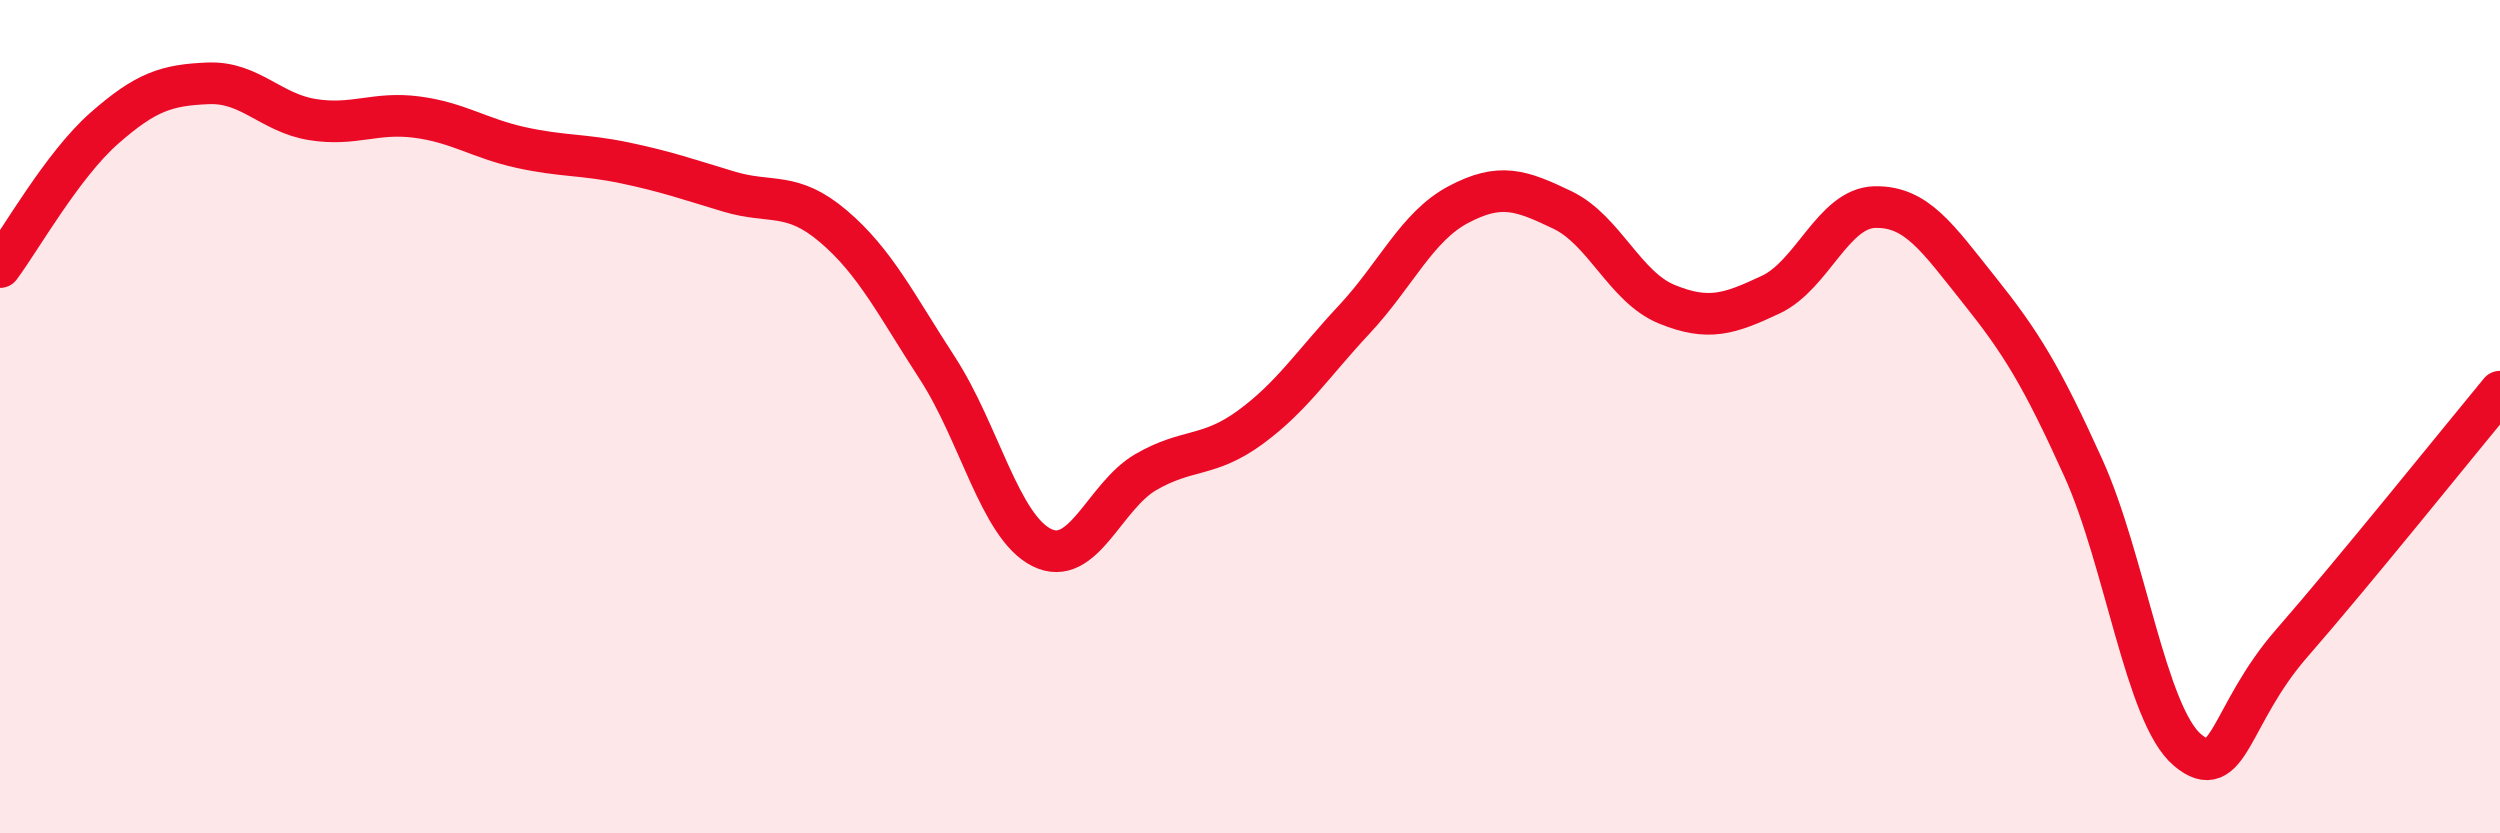
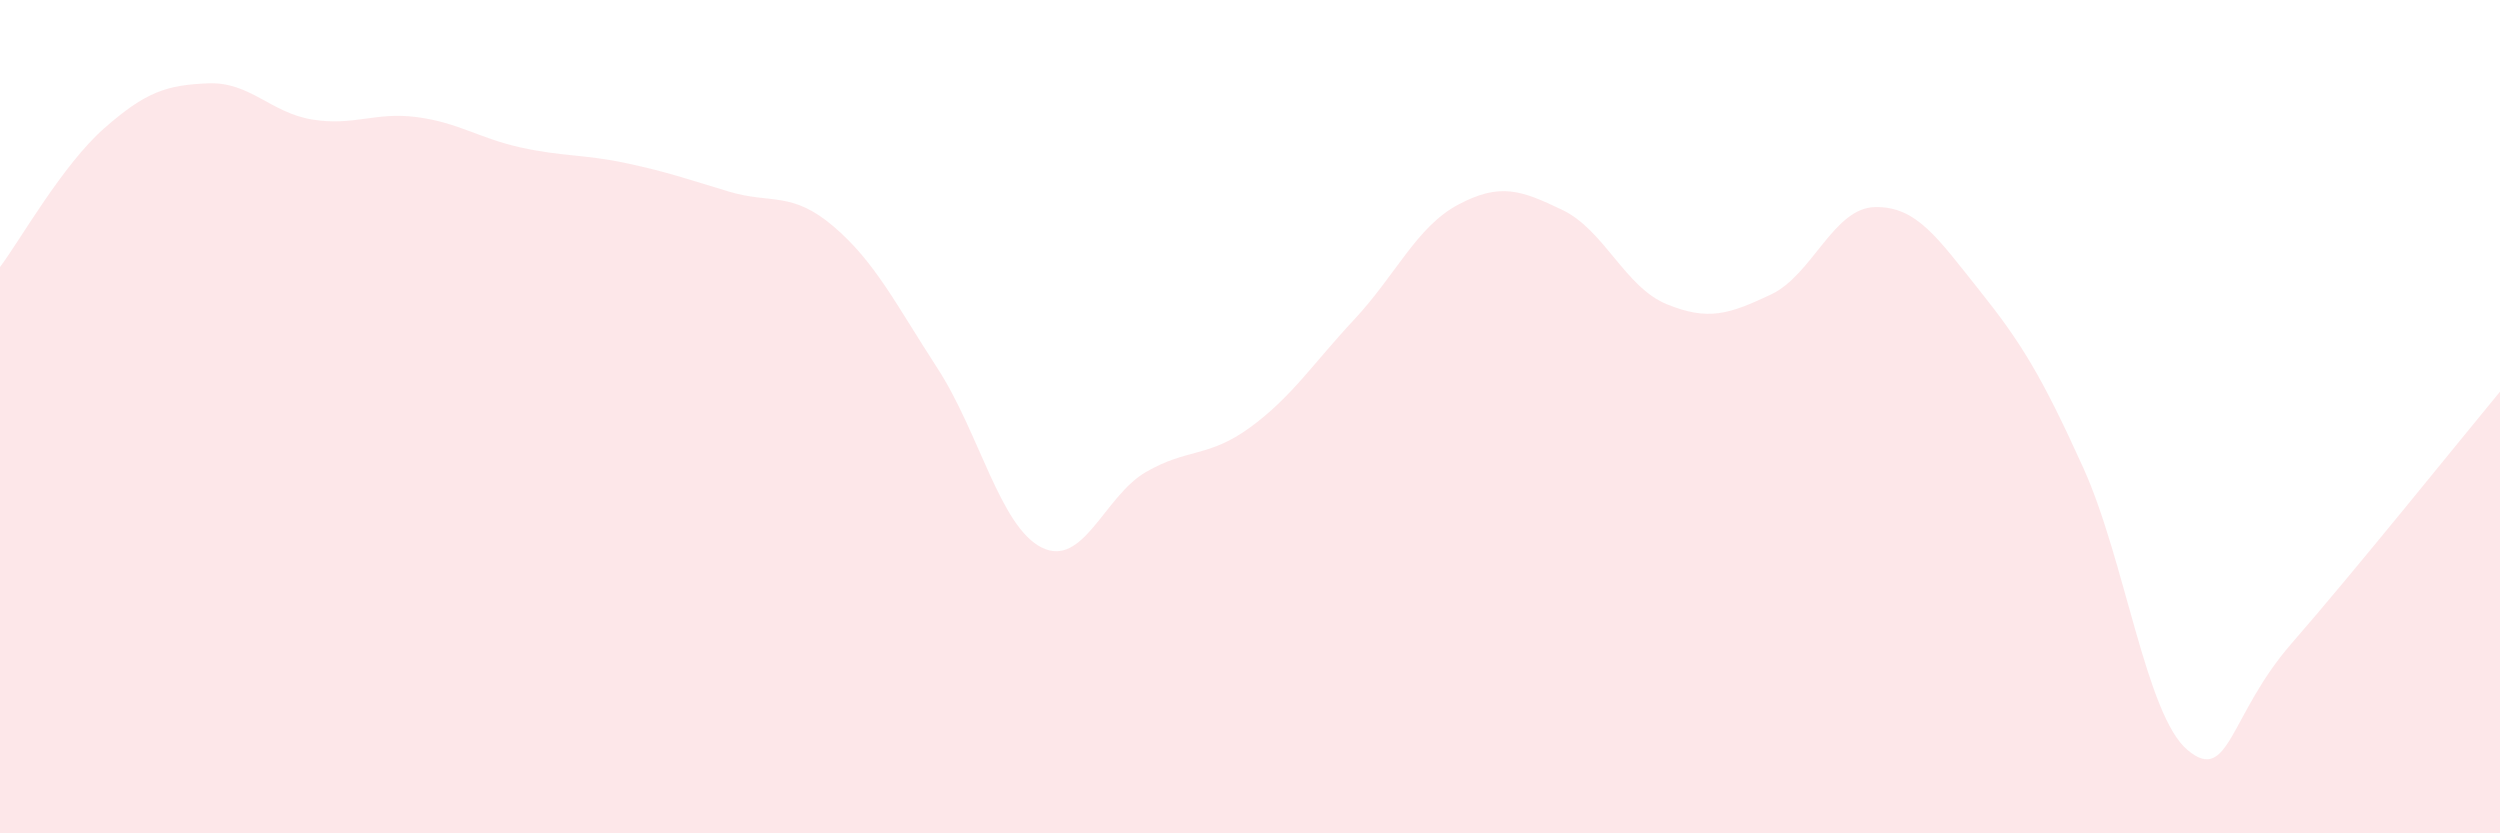
<svg xmlns="http://www.w3.org/2000/svg" width="60" height="20" viewBox="0 0 60 20">
-   <path d="M 0,6.41 C 0.5,5.74 1.5,3.96 2.5,3.08 C 3.5,2.2 4,2.04 5,2 C 6,1.96 6.5,2.71 7.5,2.87 C 8.5,3.03 9,2.68 10,2.81 C 11,2.94 11.5,3.32 12.5,3.54 C 13.5,3.76 14,3.7 15,3.91 C 16,4.12 16.5,4.3 17.5,4.6 C 18.5,4.9 19,4.58 20,5.43 C 21,6.28 21.5,7.3 22.5,8.84 C 23.5,10.38 24,12.64 25,13.14 C 26,13.64 26.5,11.91 27.5,11.33 C 28.5,10.75 29,10.99 30,10.26 C 31,9.53 31.5,8.74 32.5,7.67 C 33.5,6.6 34,5.44 35,4.91 C 36,4.38 36.5,4.56 37.5,5.04 C 38.5,5.52 39,6.89 40,7.3 C 41,7.71 41.5,7.54 42.5,7.07 C 43.5,6.6 44,4.99 45,4.97 C 46,4.95 46.5,5.71 47.5,6.96 C 48.5,8.21 49,9.02 50,11.23 C 51,13.44 51.5,17.16 52.5,18 C 53.5,18.84 53.5,17.16 55,15.44 C 56.5,13.72 59,10.61 60,9.4L60 20L0 20Z" fill="#EB0A25" opacity="0.1" stroke-linecap="round" stroke-linejoin="round" />
-   <path d="M 0,6.41 C 0.5,5.74 1.5,3.96 2.5,3.08 C 3.5,2.2 4,2.04 5,2 C 6,1.96 6.5,2.71 7.5,2.87 C 8.5,3.03 9,2.68 10,2.81 C 11,2.94 11.5,3.32 12.5,3.54 C 13.5,3.76 14,3.7 15,3.91 C 16,4.12 16.5,4.3 17.5,4.6 C 18.5,4.9 19,4.58 20,5.43 C 21,6.28 21.5,7.3 22.5,8.84 C 23.5,10.38 24,12.64 25,13.14 C 26,13.64 26.5,11.91 27.5,11.33 C 28.5,10.75 29,10.99 30,10.26 C 31,9.53 31.5,8.74 32.5,7.67 C 33.5,6.6 34,5.44 35,4.91 C 36,4.38 36.5,4.56 37.5,5.04 C 38.5,5.52 39,6.89 40,7.3 C 41,7.71 41.5,7.54 42.5,7.07 C 43.5,6.6 44,4.99 45,4.97 C 46,4.95 46.5,5.71 47.5,6.96 C 48.5,8.21 49,9.02 50,11.23 C 51,13.44 51.5,17.16 52.5,18 C 53.5,18.84 53.5,17.16 55,15.44 C 56.5,13.72 59,10.61 60,9.4" stroke="#EB0A25" stroke-width="1" fill="none" stroke-linecap="round" stroke-linejoin="round" />
+   <path d="M 0,6.41 C 0.5,5.74 1.5,3.96 2.5,3.08 C 3.5,2.2 4,2.04 5,2 C 6,1.96 6.5,2.71 7.5,2.87 C 8.5,3.03 9,2.68 10,2.81 C 11,2.94 11.5,3.32 12.5,3.54 C 13.5,3.76 14,3.7 15,3.91 C 16,4.12 16.5,4.3 17.5,4.6 C 18.5,4.9 19,4.58 20,5.43 C 21,6.28 21.5,7.3 22.5,8.84 C 23.5,10.38 24,12.64 25,13.14 C 26,13.64 26.5,11.91 27.5,11.33 C 28.5,10.75 29,10.99 30,10.26 C 31,9.53 31.5,8.74 32.5,7.67 C 33.5,6.6 34,5.44 35,4.91 C 36,4.38 36.5,4.56 37.5,5.04 C 38.5,5.52 39,6.89 40,7.3 C 41,7.71 41.5,7.54 42.5,7.07 C 43.5,6.6 44,4.99 45,4.97 C 46,4.95 46.5,5.71 47.5,6.96 C 48.5,8.21 49,9.02 50,11.23 C 51,13.44 51.5,17.16 52.5,18 C 53.5,18.84 53.5,17.16 55,15.44 C 56.5,13.72 59,10.61 60,9.4L60 20L0 20" fill="#EB0A25" opacity="0.1" stroke-linecap="round" stroke-linejoin="round" />
</svg>